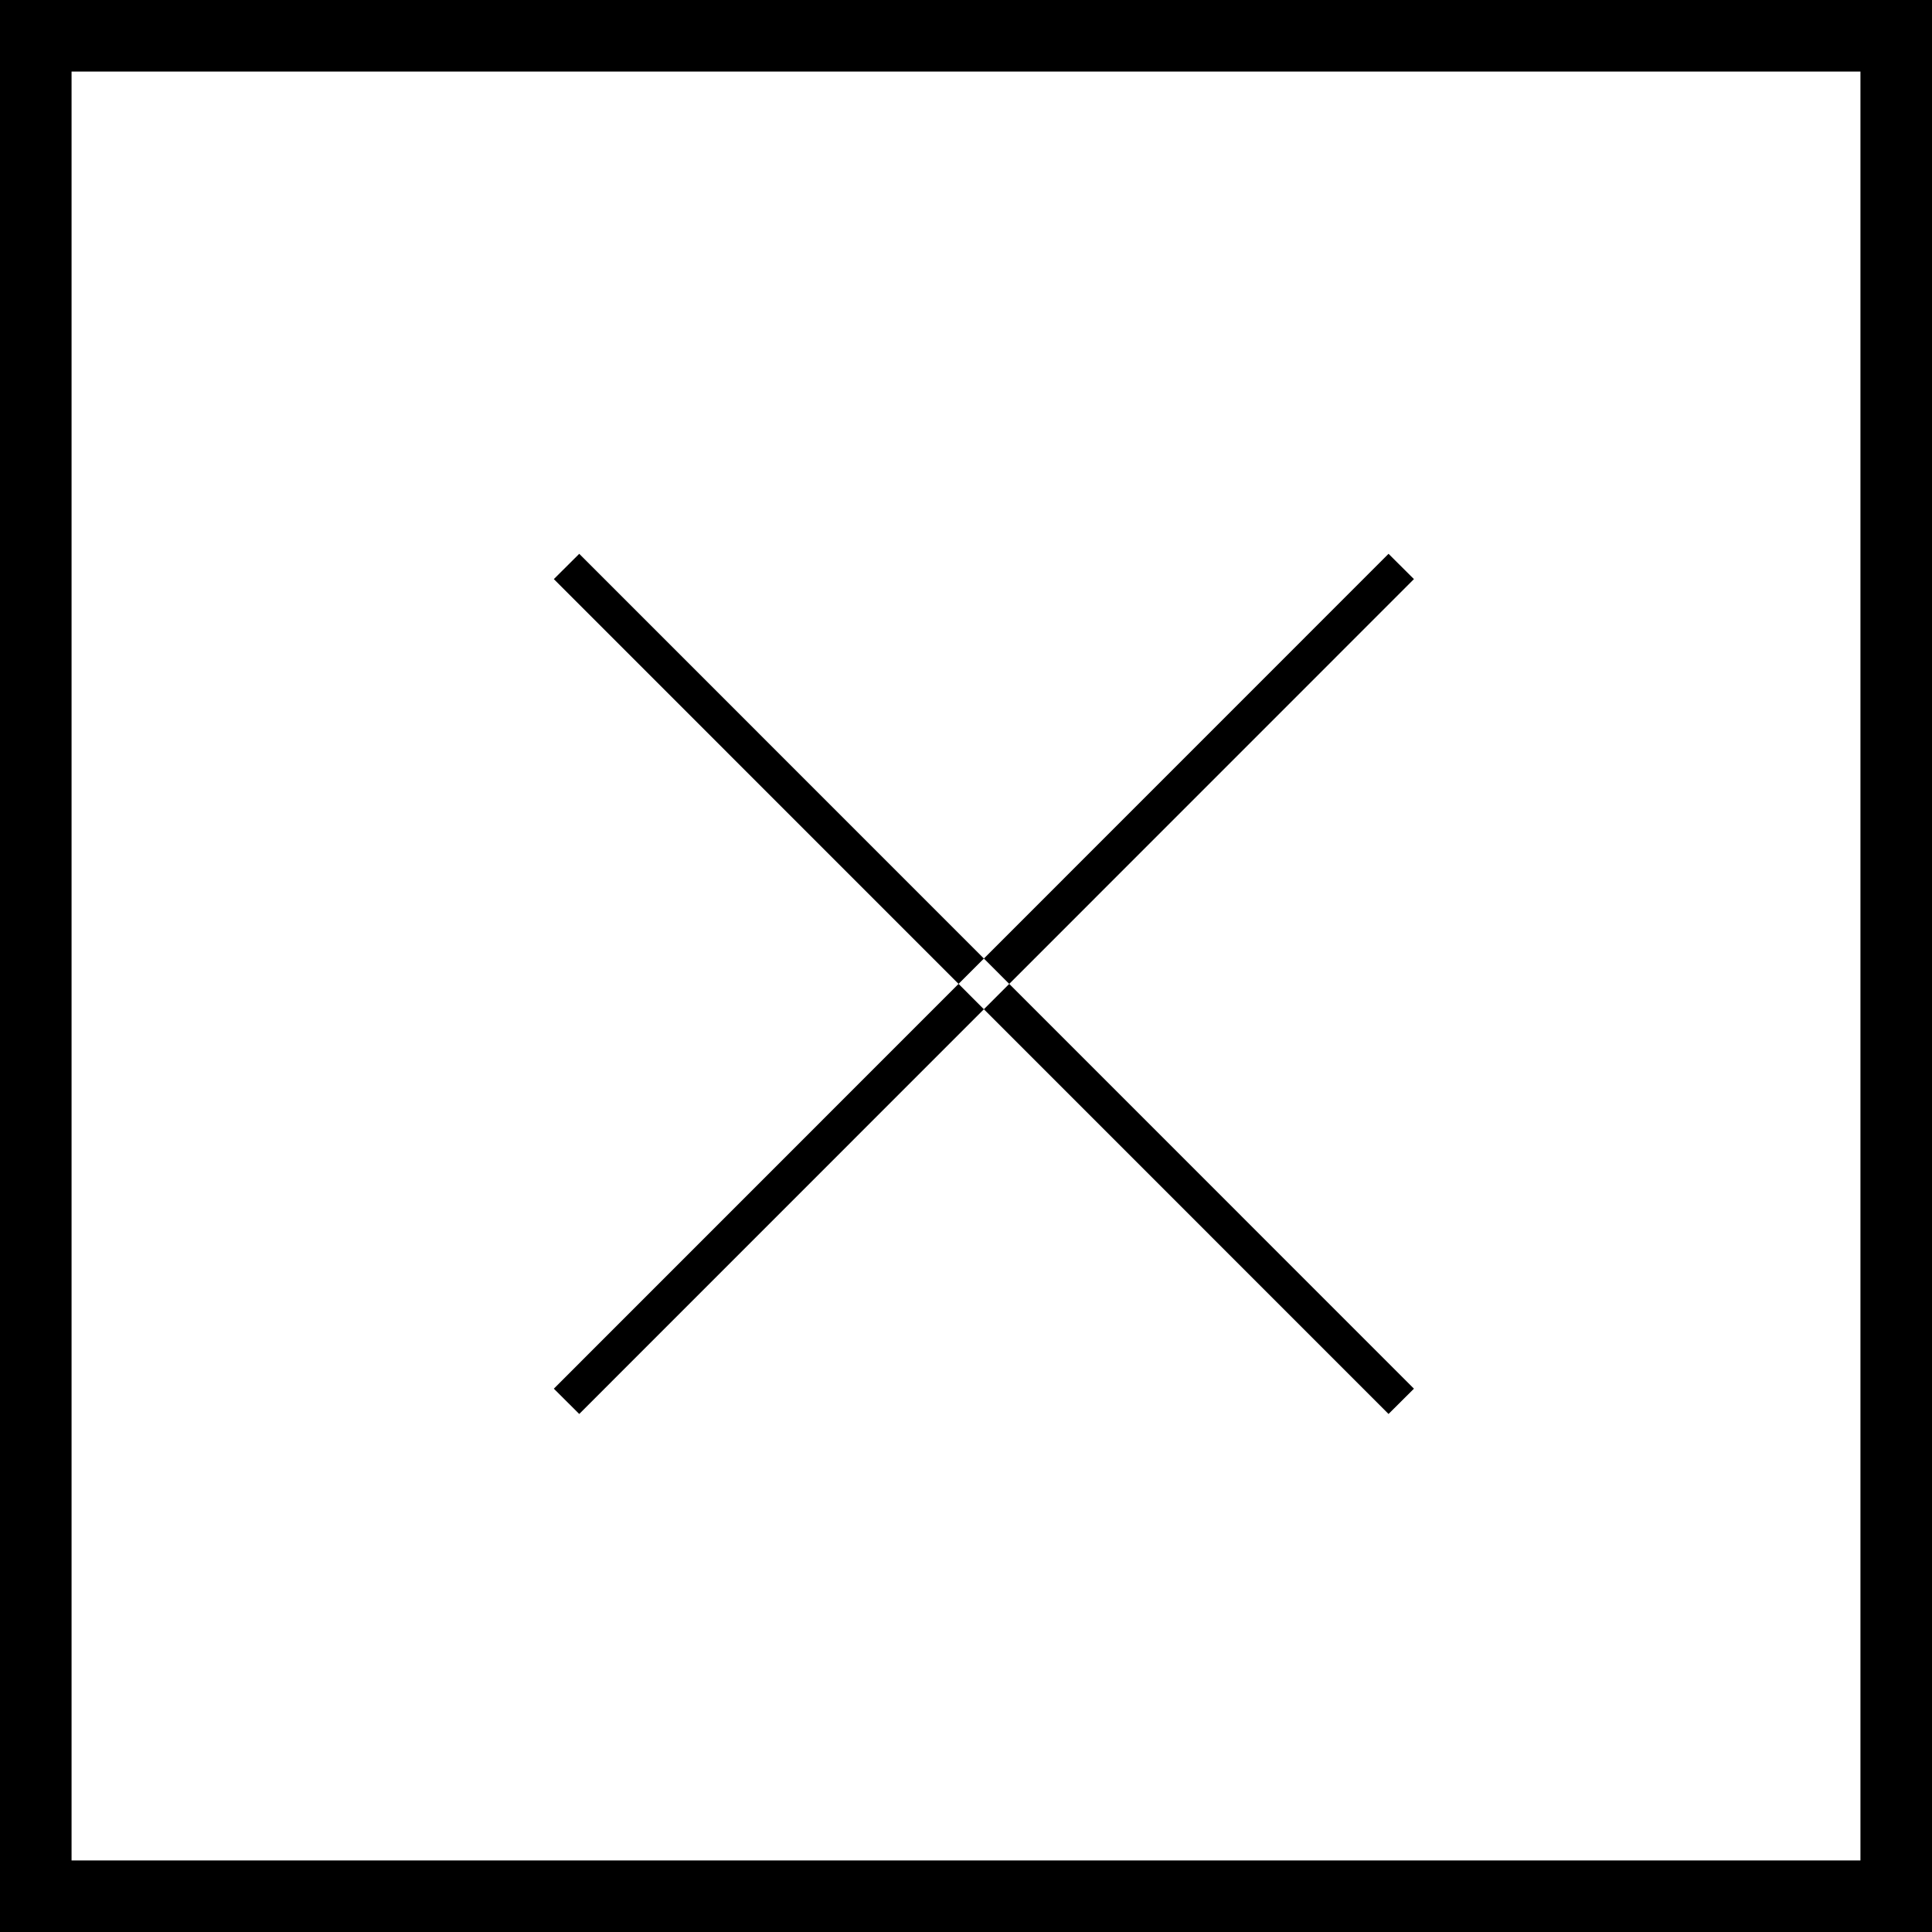
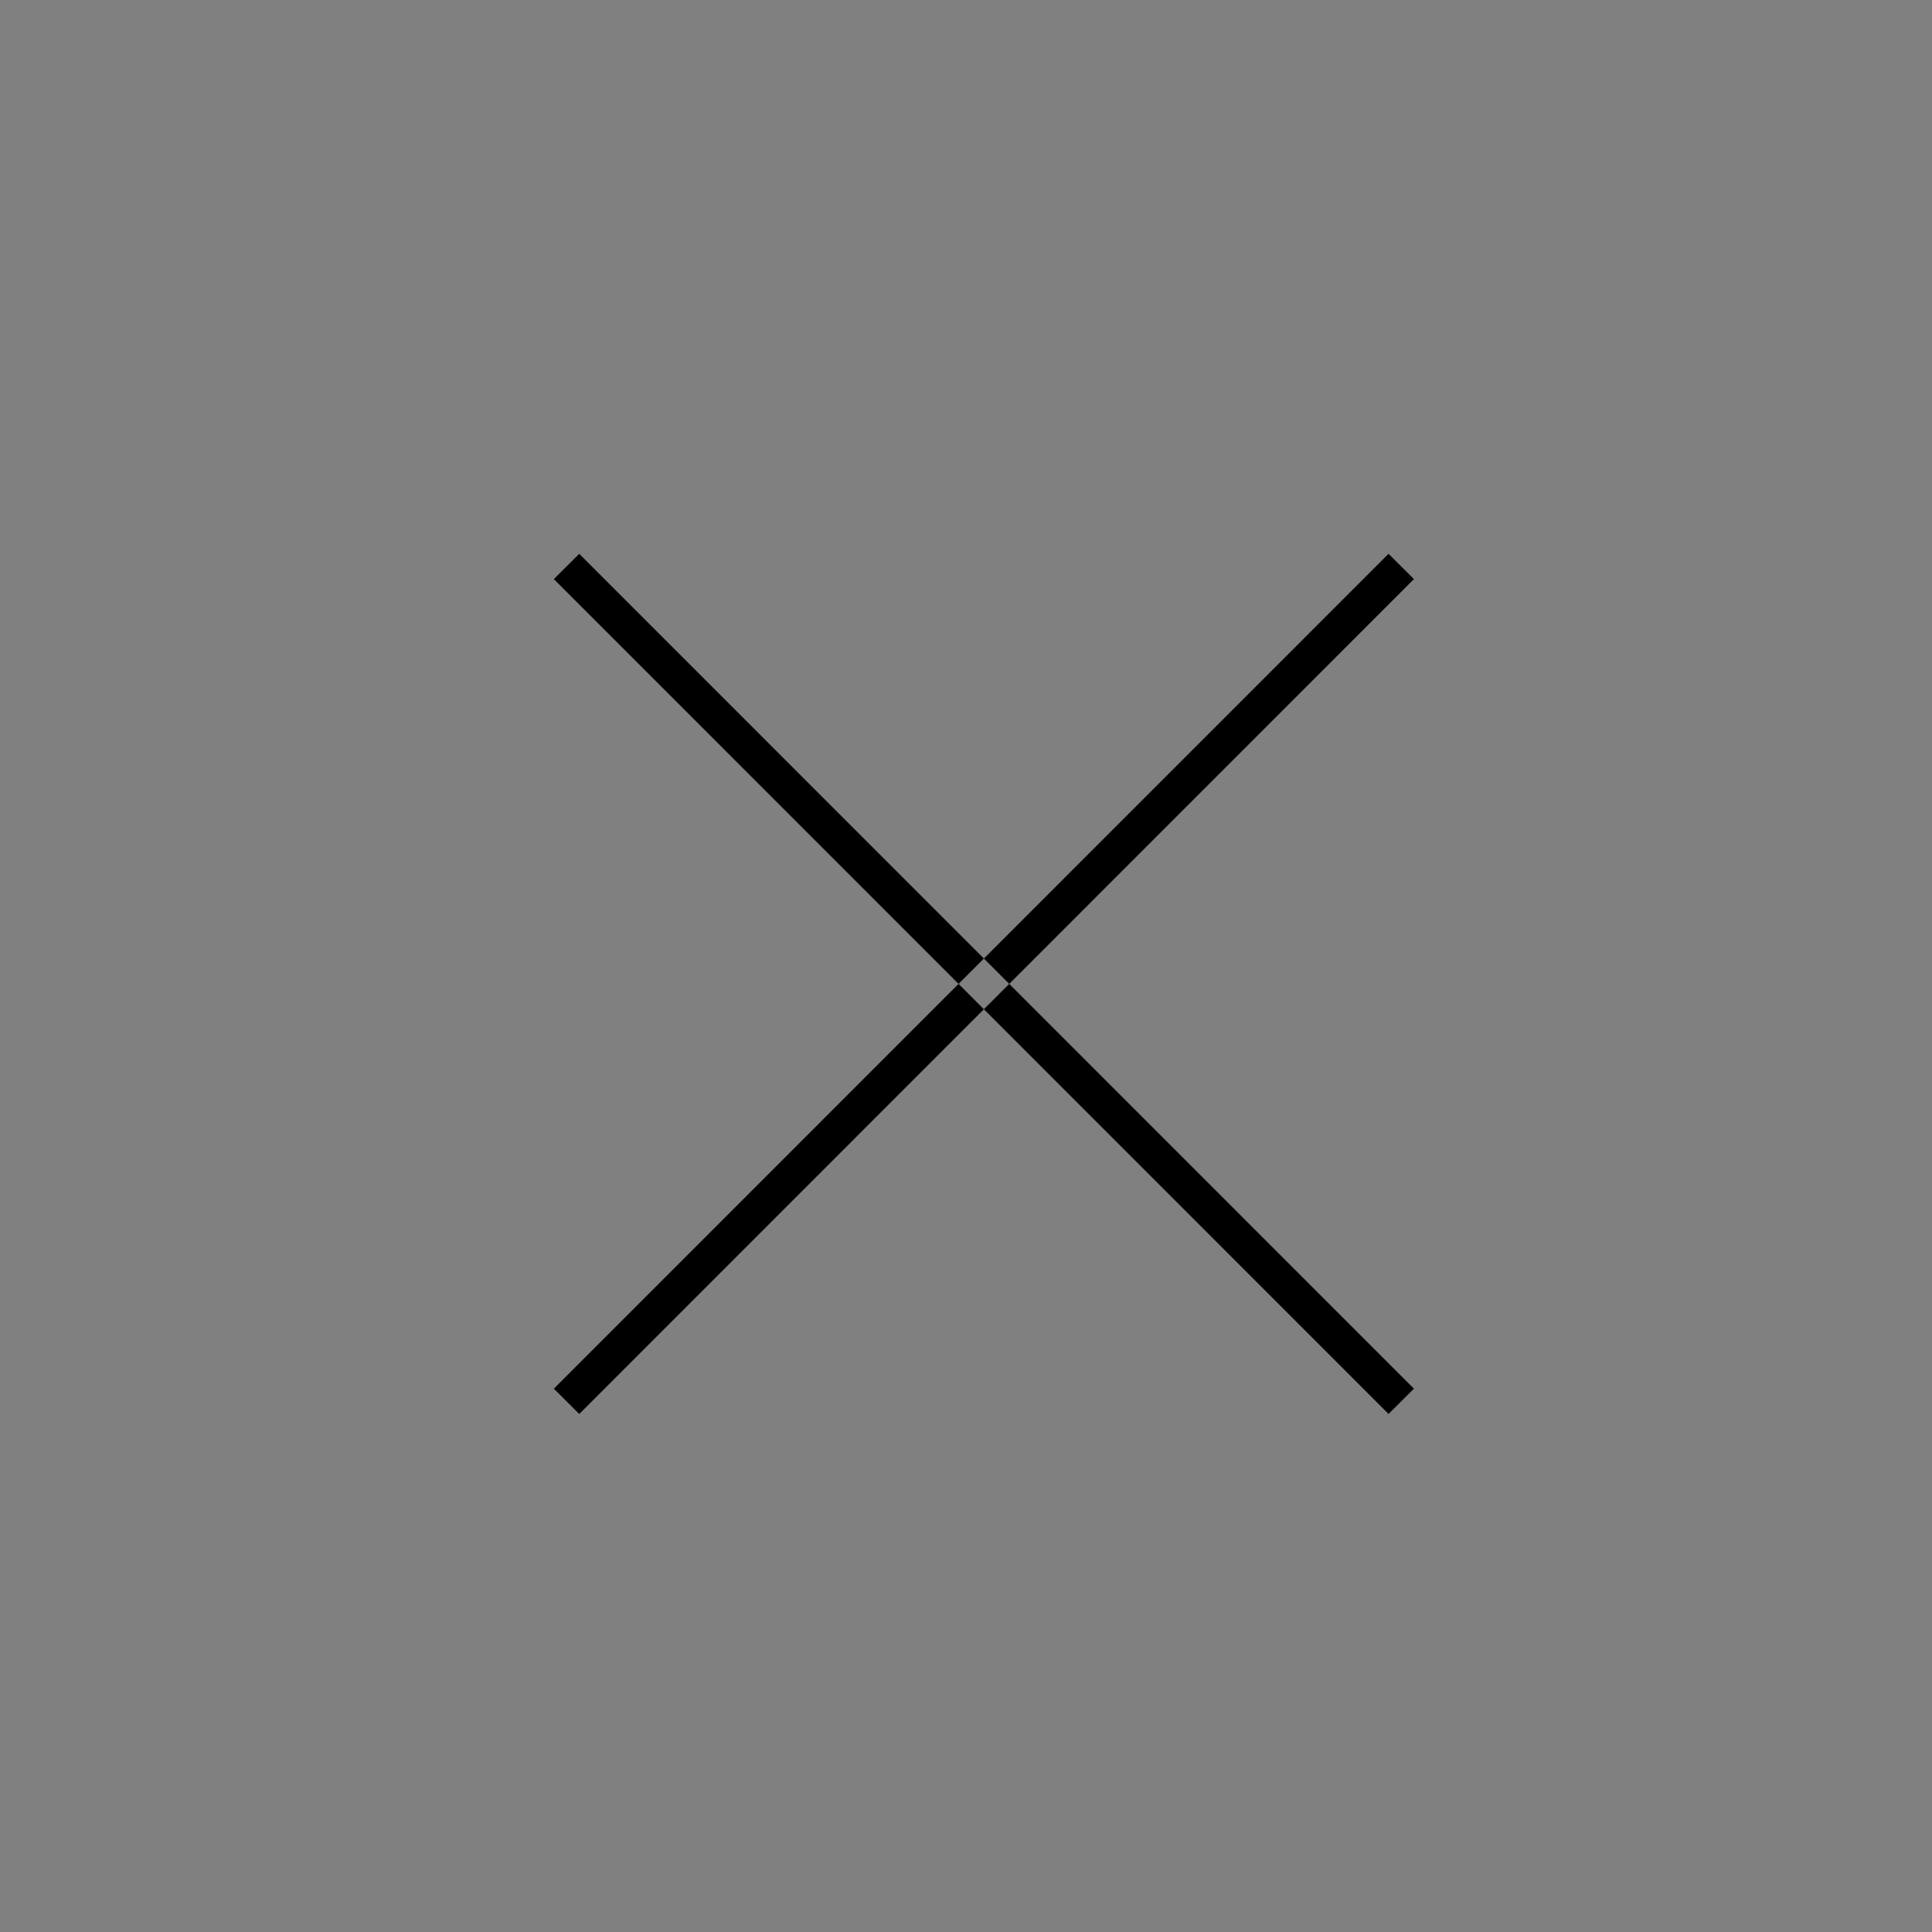
<svg xmlns="http://www.w3.org/2000/svg" id="icon_close.svg" width="54" height="54" viewBox="0 0 54 54">
  <rect x="0" y="0" width="54" height="54" fill="#808080" stroke="none" />
  <defs>
    <style>
      .cls-1 {
        fill: #fff;
        stroke: #000;
        stroke-width: 2px;
      }

      .cls-2 {
        fill-rule: evenodd;
      }
    </style>
  </defs>
-   <rect id="閉じる" class="cls-1" x="1" y="1" width="52" height="52" />
  <path id="バツ" class="cls-2" d="M1172.19,90.479l23.33,23.335-0.71.707-23.33-23.335Zm22.62,0-23.33,23.335,0.71,0.707,23.33-23.335Z" transform="translate(-1156 -75)" />
</svg>